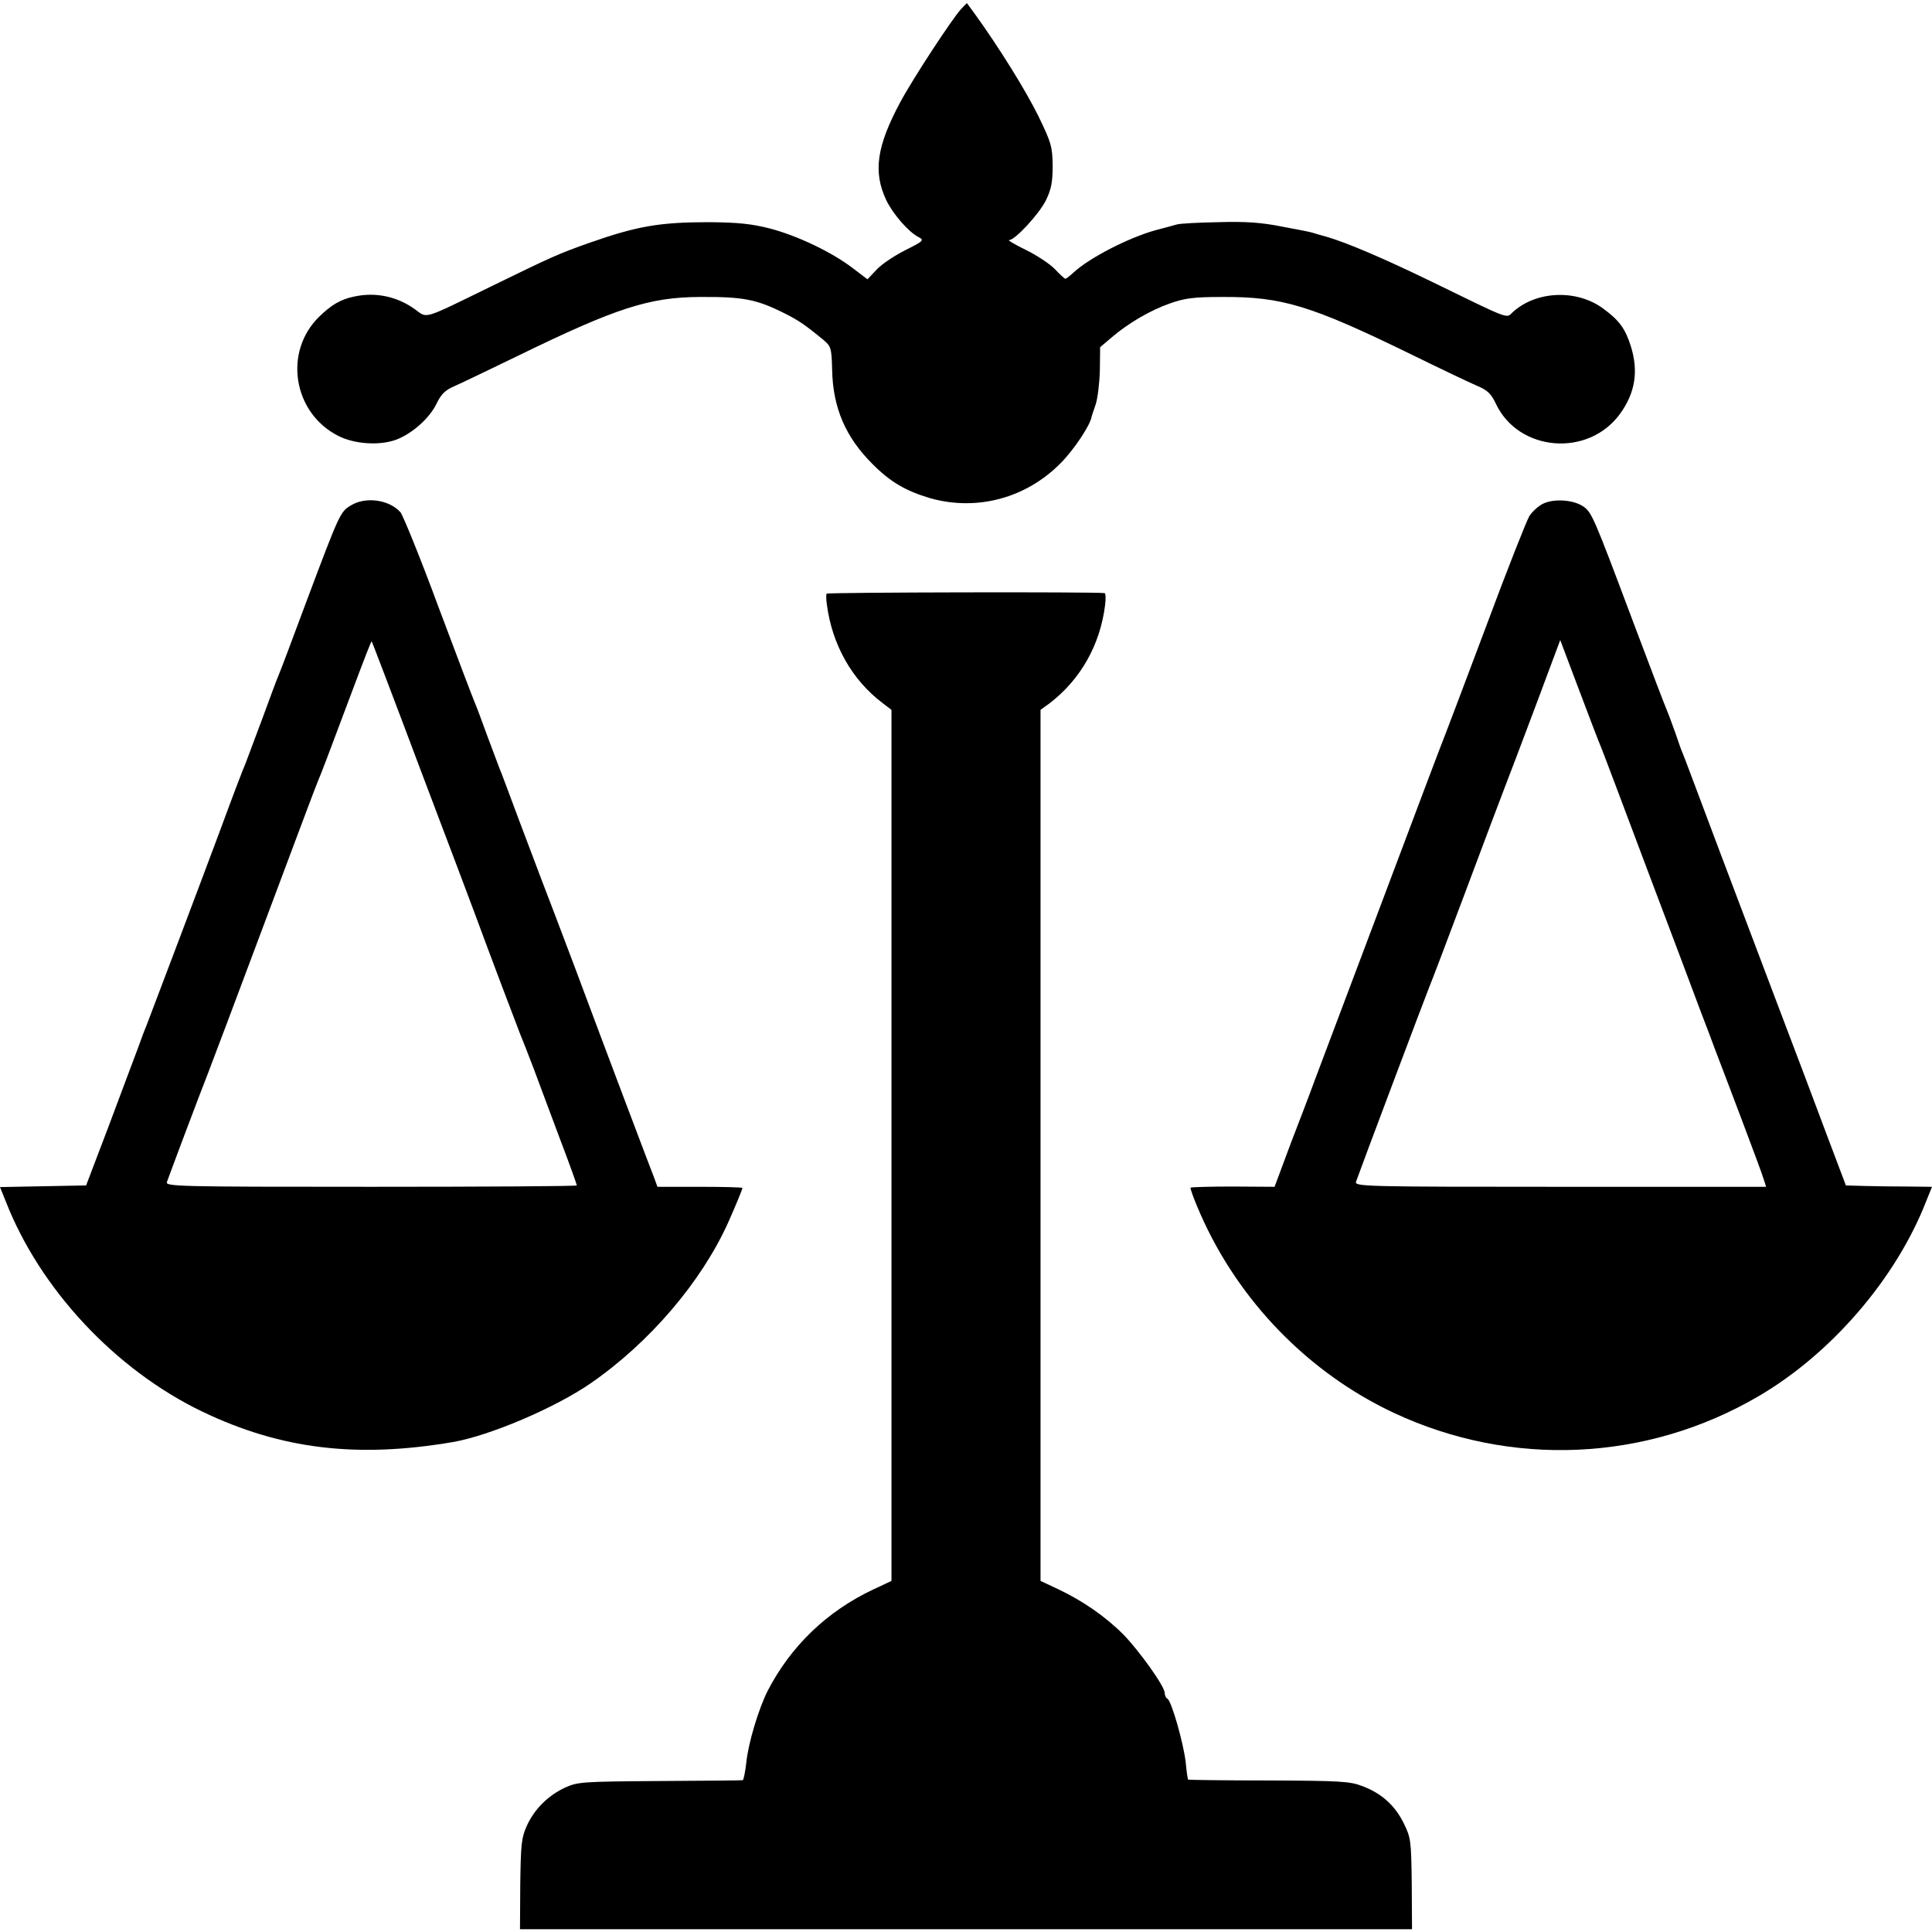
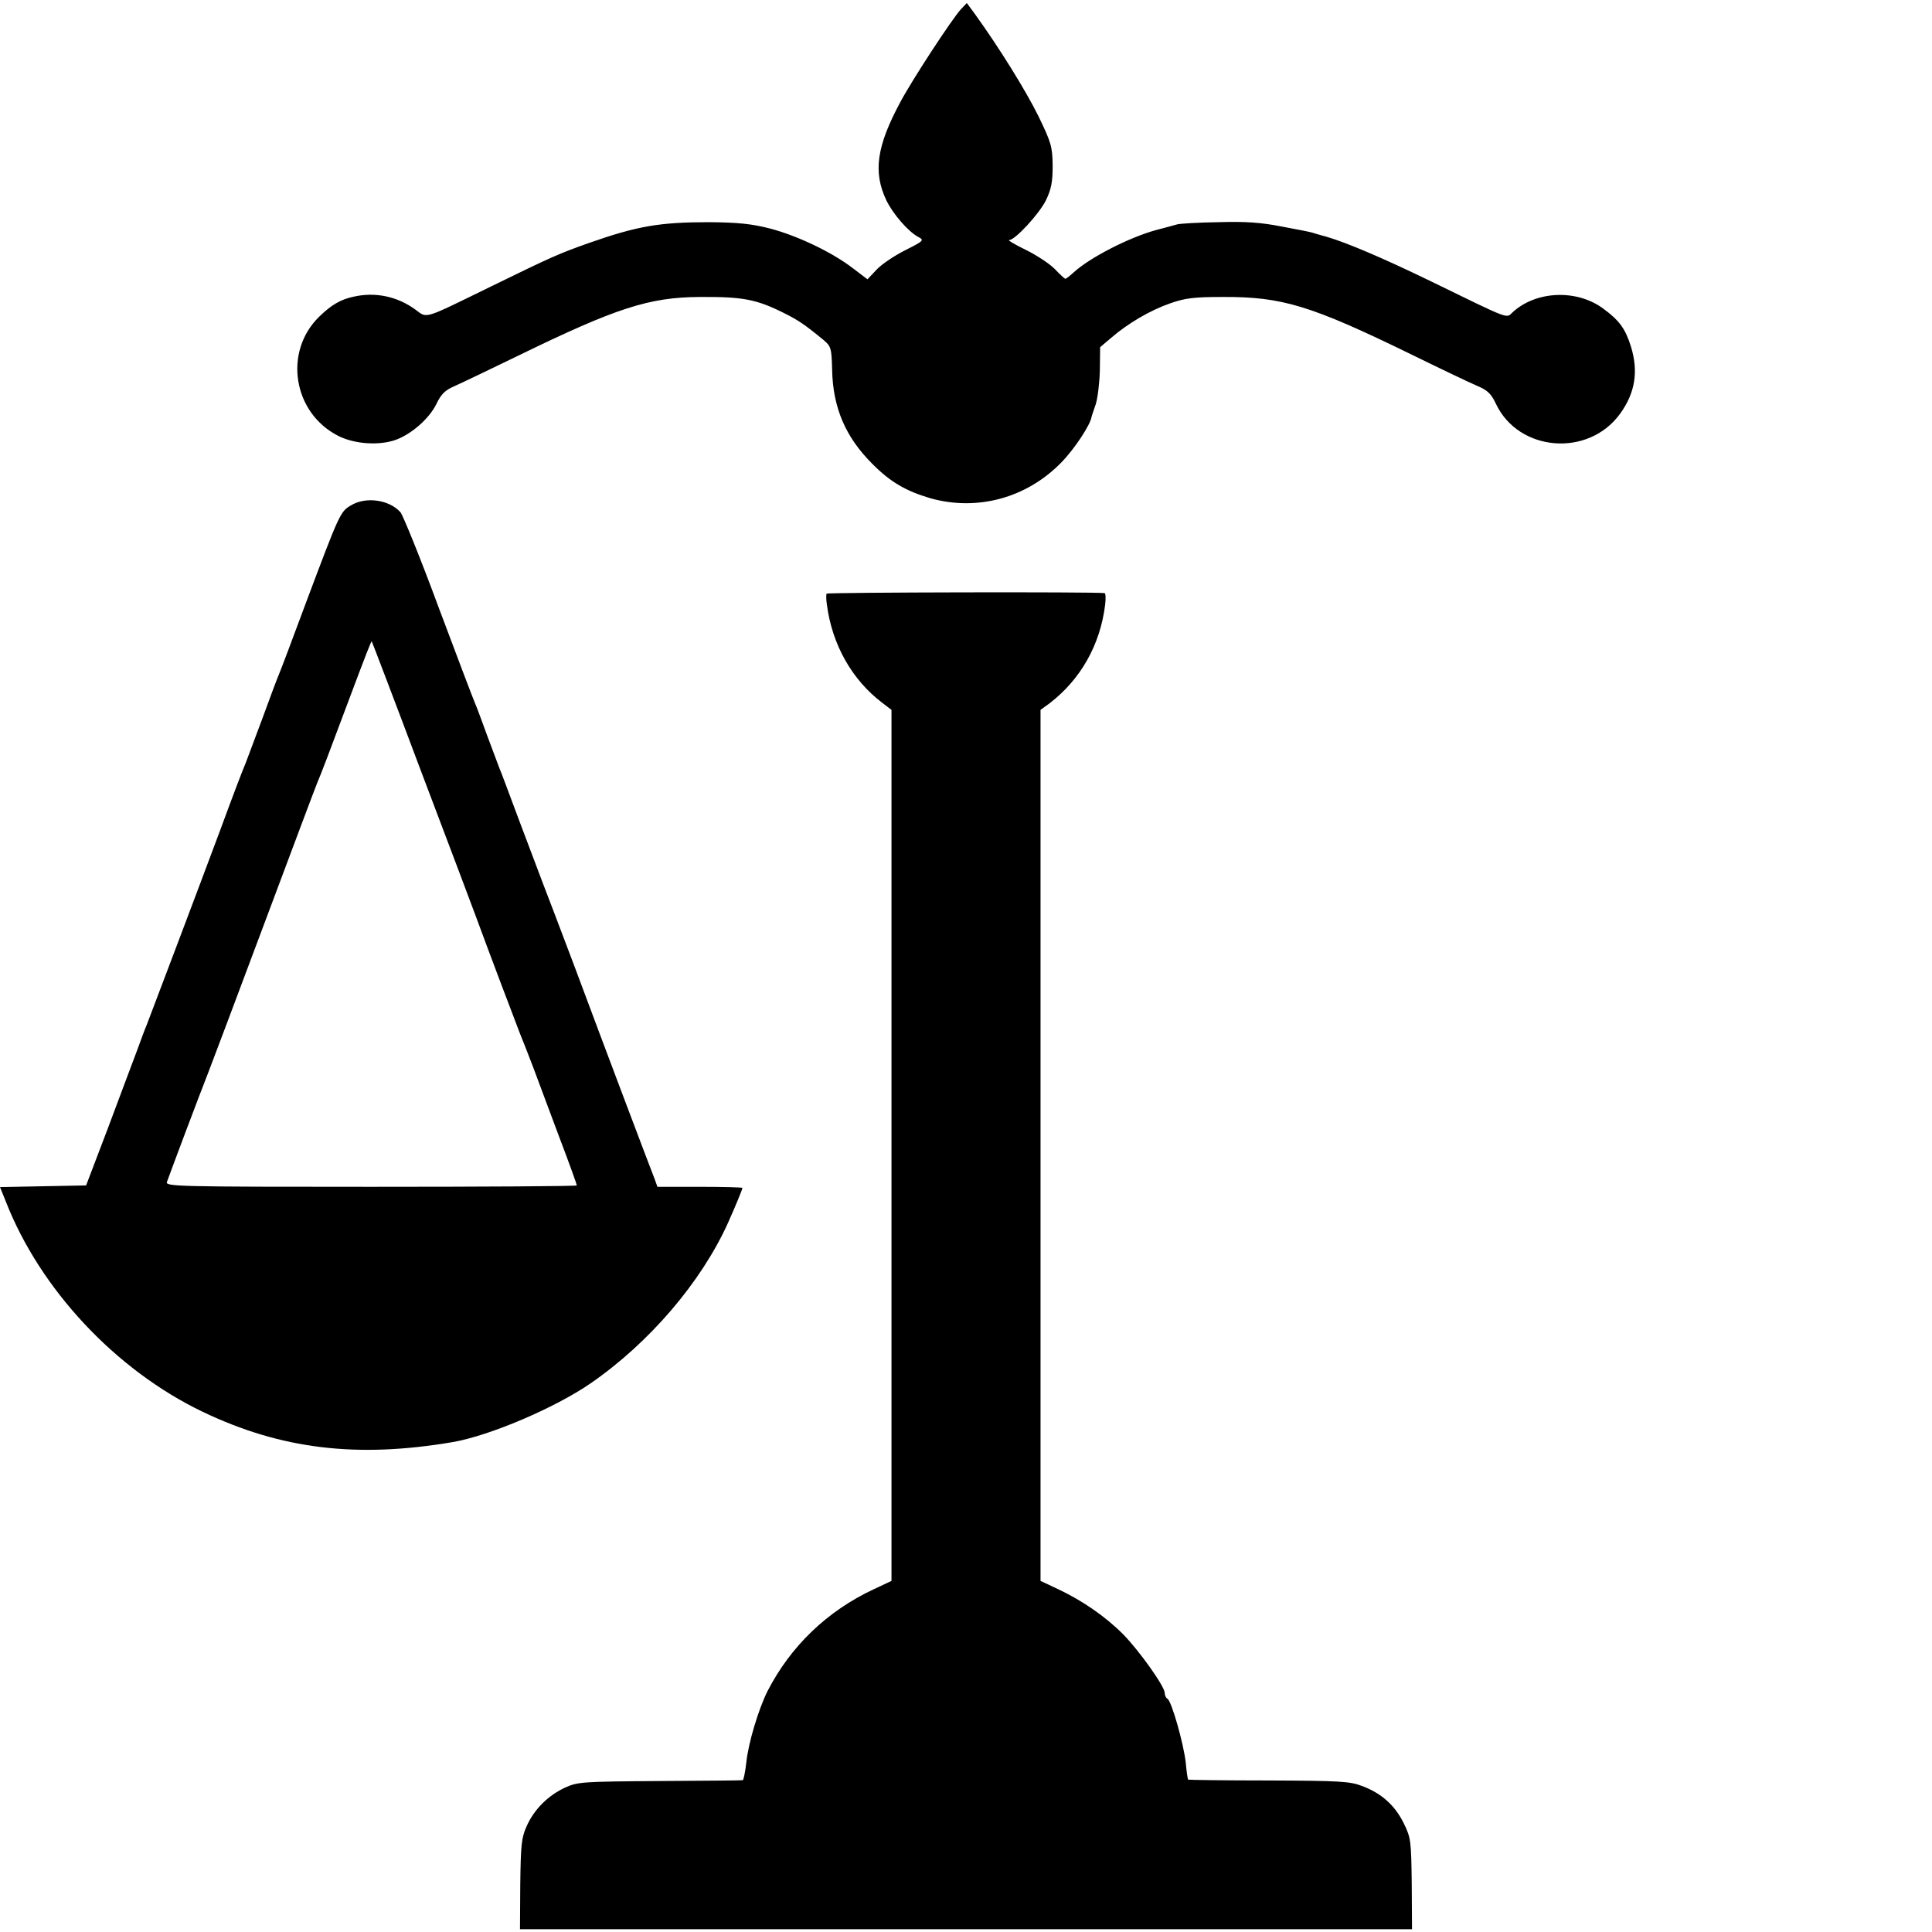
<svg xmlns="http://www.w3.org/2000/svg" version="1.0" width="700pt" height="700pt" viewBox="0 0 700 700" preserveAspectRatio="xMidYMid meet">
  <g transform="translate(0,700) scale(0.1,-0.1)" fill="#000000" stroke="none">
    <path d="M3482 6967 c-33 -36 -177 -256 -220 -337 -86 -160 -99 -253 -51 -355 24 -50 80 -115 117 -134 21 -11 19 -14 -47 -47 -38 -19 -85 -50 -104 -70 l-34 -36 -54 41 c-76 58 -200 117 -299 143 -67 17 -114 22 -220 23 -180 0 -261 -14 -435 -75 -110 -39 -133 -49 -354 -157 -254 -124 -231 -117 -277 -84 -65 47 -144 64 -223 46 -47 -10 -81 -30 -124 -72 -131 -127 -96 -350 70 -433 58 -29 146 -35 206 -14 58 21 122 77 148 130 18 37 31 50 68 66 25 11 129 61 230 110 353 172 473 211 656 212 157 1 205 -8 307 -59 50 -25 74 -41 142 -97 27 -23 29 -29 31 -109 3 -137 49 -243 145 -339 65 -66 122 -99 210 -125 170 -48 349 0 475 129 48 49 106 137 110 166 1 3 7 23 15 45 7 22 14 78 15 124 l1 83 40 34 c60 52 142 100 214 125 54 19 87 23 190 23 215 1 318 -30 683 -208 106 -52 213 -103 239 -114 38 -16 51 -29 68 -65 82 -174 335 -195 450 -36 55 76 67 154 39 244 -20 64 -42 94 -99 136 -96 72 -245 66 -330 -13 -23 -22 -5 -29 -294 112 -175 85 -307 141 -379 162 -23 6 -46 13 -52 15 -5 2 -55 12 -110 22 -75 15 -133 19 -230 16 -71 -1 -139 -5 -150 -8 -11 -3 -46 -13 -78 -21 -97 -27 -238 -99 -297 -153 -14 -13 -27 -23 -30 -23 -3 0 -20 16 -39 36 -19 19 -66 50 -105 69 -39 19 -66 35 -60 35 22 0 110 96 134 145 19 40 24 65 24 125 -1 69 -5 83 -52 180 -45 91 -140 245 -231 371 l-28 38 -21 -22z" />
    <path d="M1270 5168 c-37 -22 -41 -31 -160 -348 -50 -135 -95 -254 -100 -265 -5 -11 -32 -83 -60 -160 -29 -77 -56 -149 -60 -160 -10 -23 -43 -109 -93 -245 -67 -180 -258 -685 -266 -705 -5 -11 -20 -51 -34 -90 -14 -38 -62 -164 -105 -280 l-80 -210 -156 -3 -156 -3 21 -52 c124 -318 398 -611 713 -762 284 -136 559 -169 906 -110 134 23 371 124 500 213 213 147 401 367 498 582 26 58 52 121 52 126 0 2 -69 4 -154 4 l-154 0 -10 28 c-14 35 -174 458 -291 772 -51 135 -103 272 -116 305 -12 33 -51 134 -85 225 -34 91 -65 175 -71 188 -5 13 -25 67 -45 120 -19 53 -39 106 -44 117 -5 11 -64 166 -131 345 -66 179 -129 333 -138 344 -41 46 -127 58 -181 24z m260 -974 c100 -263 187 -495 194 -514 44 -120 150 -400 160 -425 7 -16 29 -73 49 -125 19 -52 63 -168 96 -257 34 -89 61 -165 61 -168 0 -3 -336 -5 -746 -5 -707 0 -746 1 -739 18 3 9 33 89 66 177 33 88 71 187 84 220 13 33 105 278 205 545 100 267 185 494 190 505 11 25 45 114 105 275 75 200 90 238 92 236 1 -1 84 -218 183 -482z" />
-     <path d="M5593 5176 c-18 -8 -41 -29 -52 -46 -10 -17 -81 -196 -156 -398 -76 -202 -143 -380 -150 -397 -7 -16 -108 -284 -225 -595 -117 -311 -227 -603 -245 -650 -17 -47 -58 -154 -90 -237 l-57 -153 -150 1 c-83 0 -152 -2 -154 -4 -3 -2 13 -45 35 -95 139 -316 392 -576 701 -721 425 -199 916 -177 1321 60 264 154 499 427 608 707 l21 52 -88 1 c-48 0 -118 1 -155 2 l-69 2 -68 180 c-37 99 -120 320 -185 490 -145 383 -293 775 -315 835 -9 25 -20 52 -23 60 -4 8 -16 42 -27 75 -12 33 -25 69 -30 80 -5 11 -61 157 -124 325 -143 381 -149 395 -181 416 -35 23 -103 28 -142 10z m207 -881 c5 -11 81 -213 170 -450 89 -236 176 -466 192 -510 17 -44 41 -107 53 -140 13 -33 55 -145 95 -250 39 -104 76 -202 80 -217 l9 -28 -746 0 c-705 0 -745 1 -740 18 7 22 255 681 266 707 5 11 64 166 131 345 67 179 132 352 145 385 13 33 63 165 111 293 l87 233 69 -183 c38 -101 73 -192 78 -203z" />
    <path d="M2995 4849 c-2 -3 -2 -21 1 -40 19 -145 91 -272 200 -355 l34 -26 0 -1578 0 -1578 -64 -30 c-169 -79 -301 -206 -385 -369 -33 -66 -70 -189 -77 -259 -4 -35 -10 -64 -13 -64 -3 -1 -139 -2 -301 -3 -281 -2 -297 -3 -343 -24 -62 -29 -112 -79 -139 -140 -19 -42 -21 -68 -23 -210 l-1 -163 1616 0 1616 0 -1 164 c-2 157 -3 167 -29 220 -32 65 -81 109 -151 135 -44 17 -82 19 -339 20 -159 0 -290 2 -291 3 -2 2 -6 30 -9 63 -8 69 -51 221 -66 230 -6 3 -10 13 -10 21 0 24 -93 154 -151 213 -65 65 -148 122 -235 163 l-64 30 0 1578 0 1578 33 24 c112 86 183 211 201 356 3 23 2 43 -2 43 -26 5 -1005 3 -1007 -2z" />
  </g>
</svg>